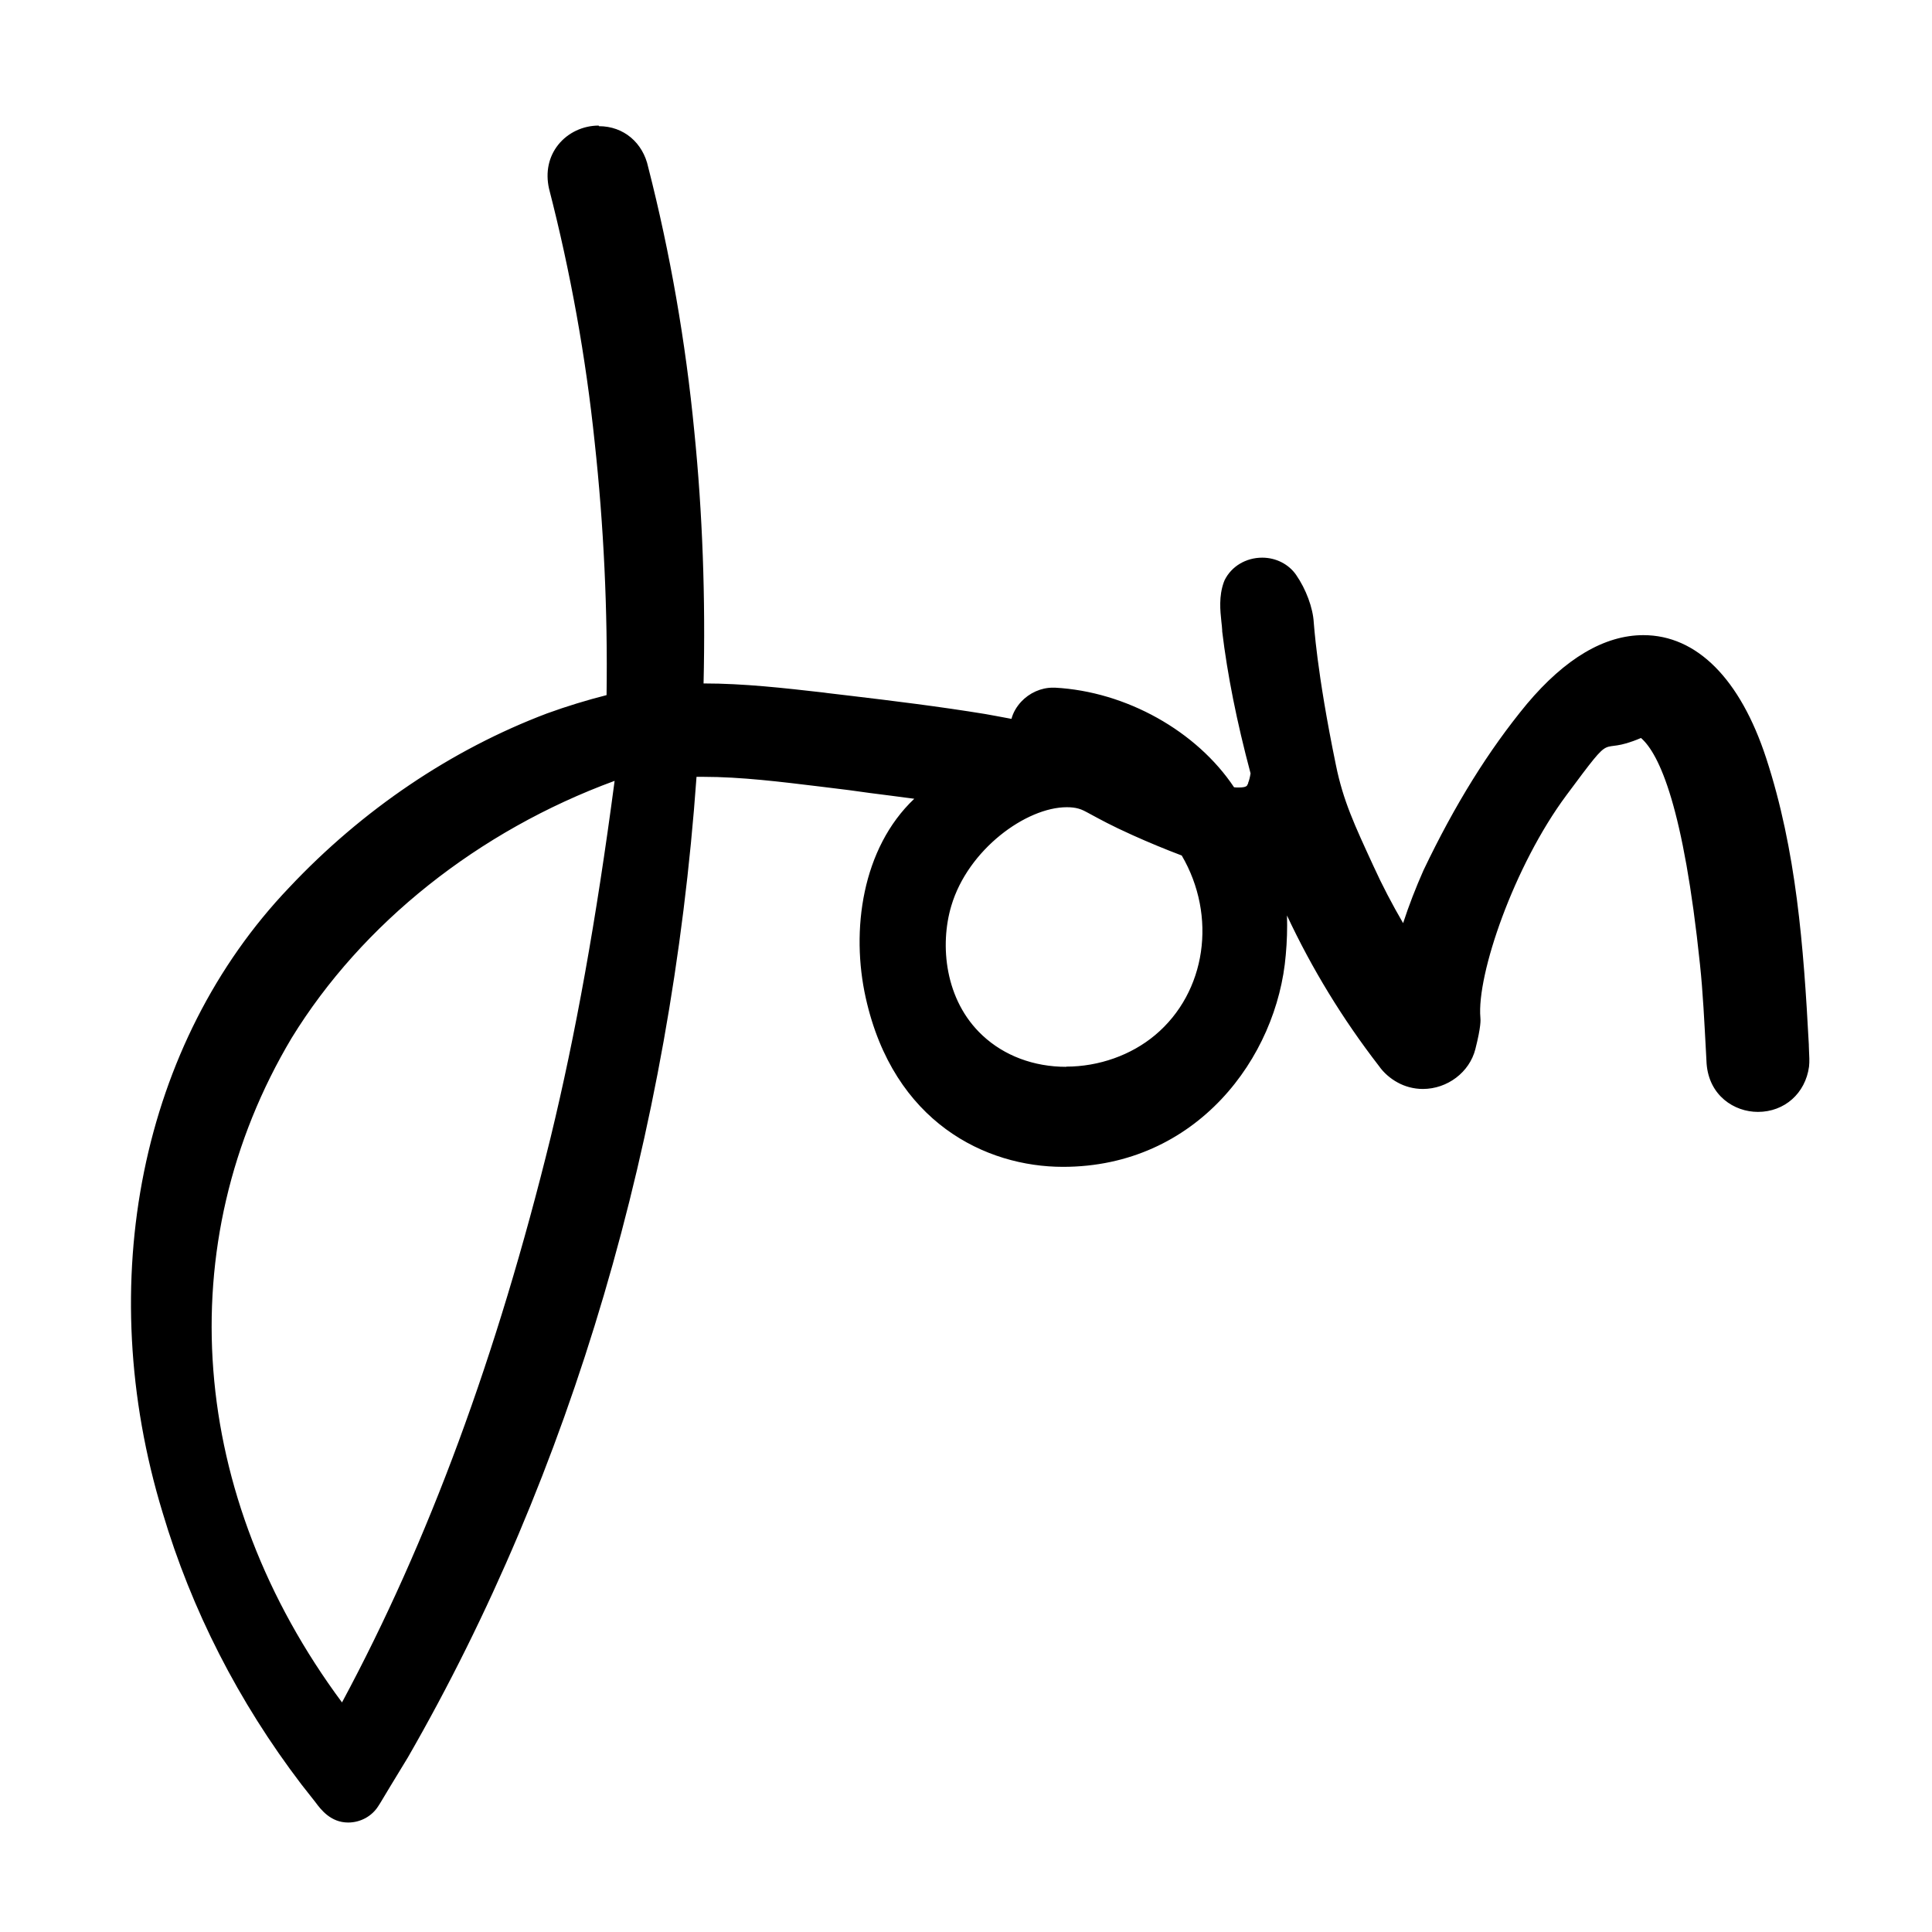
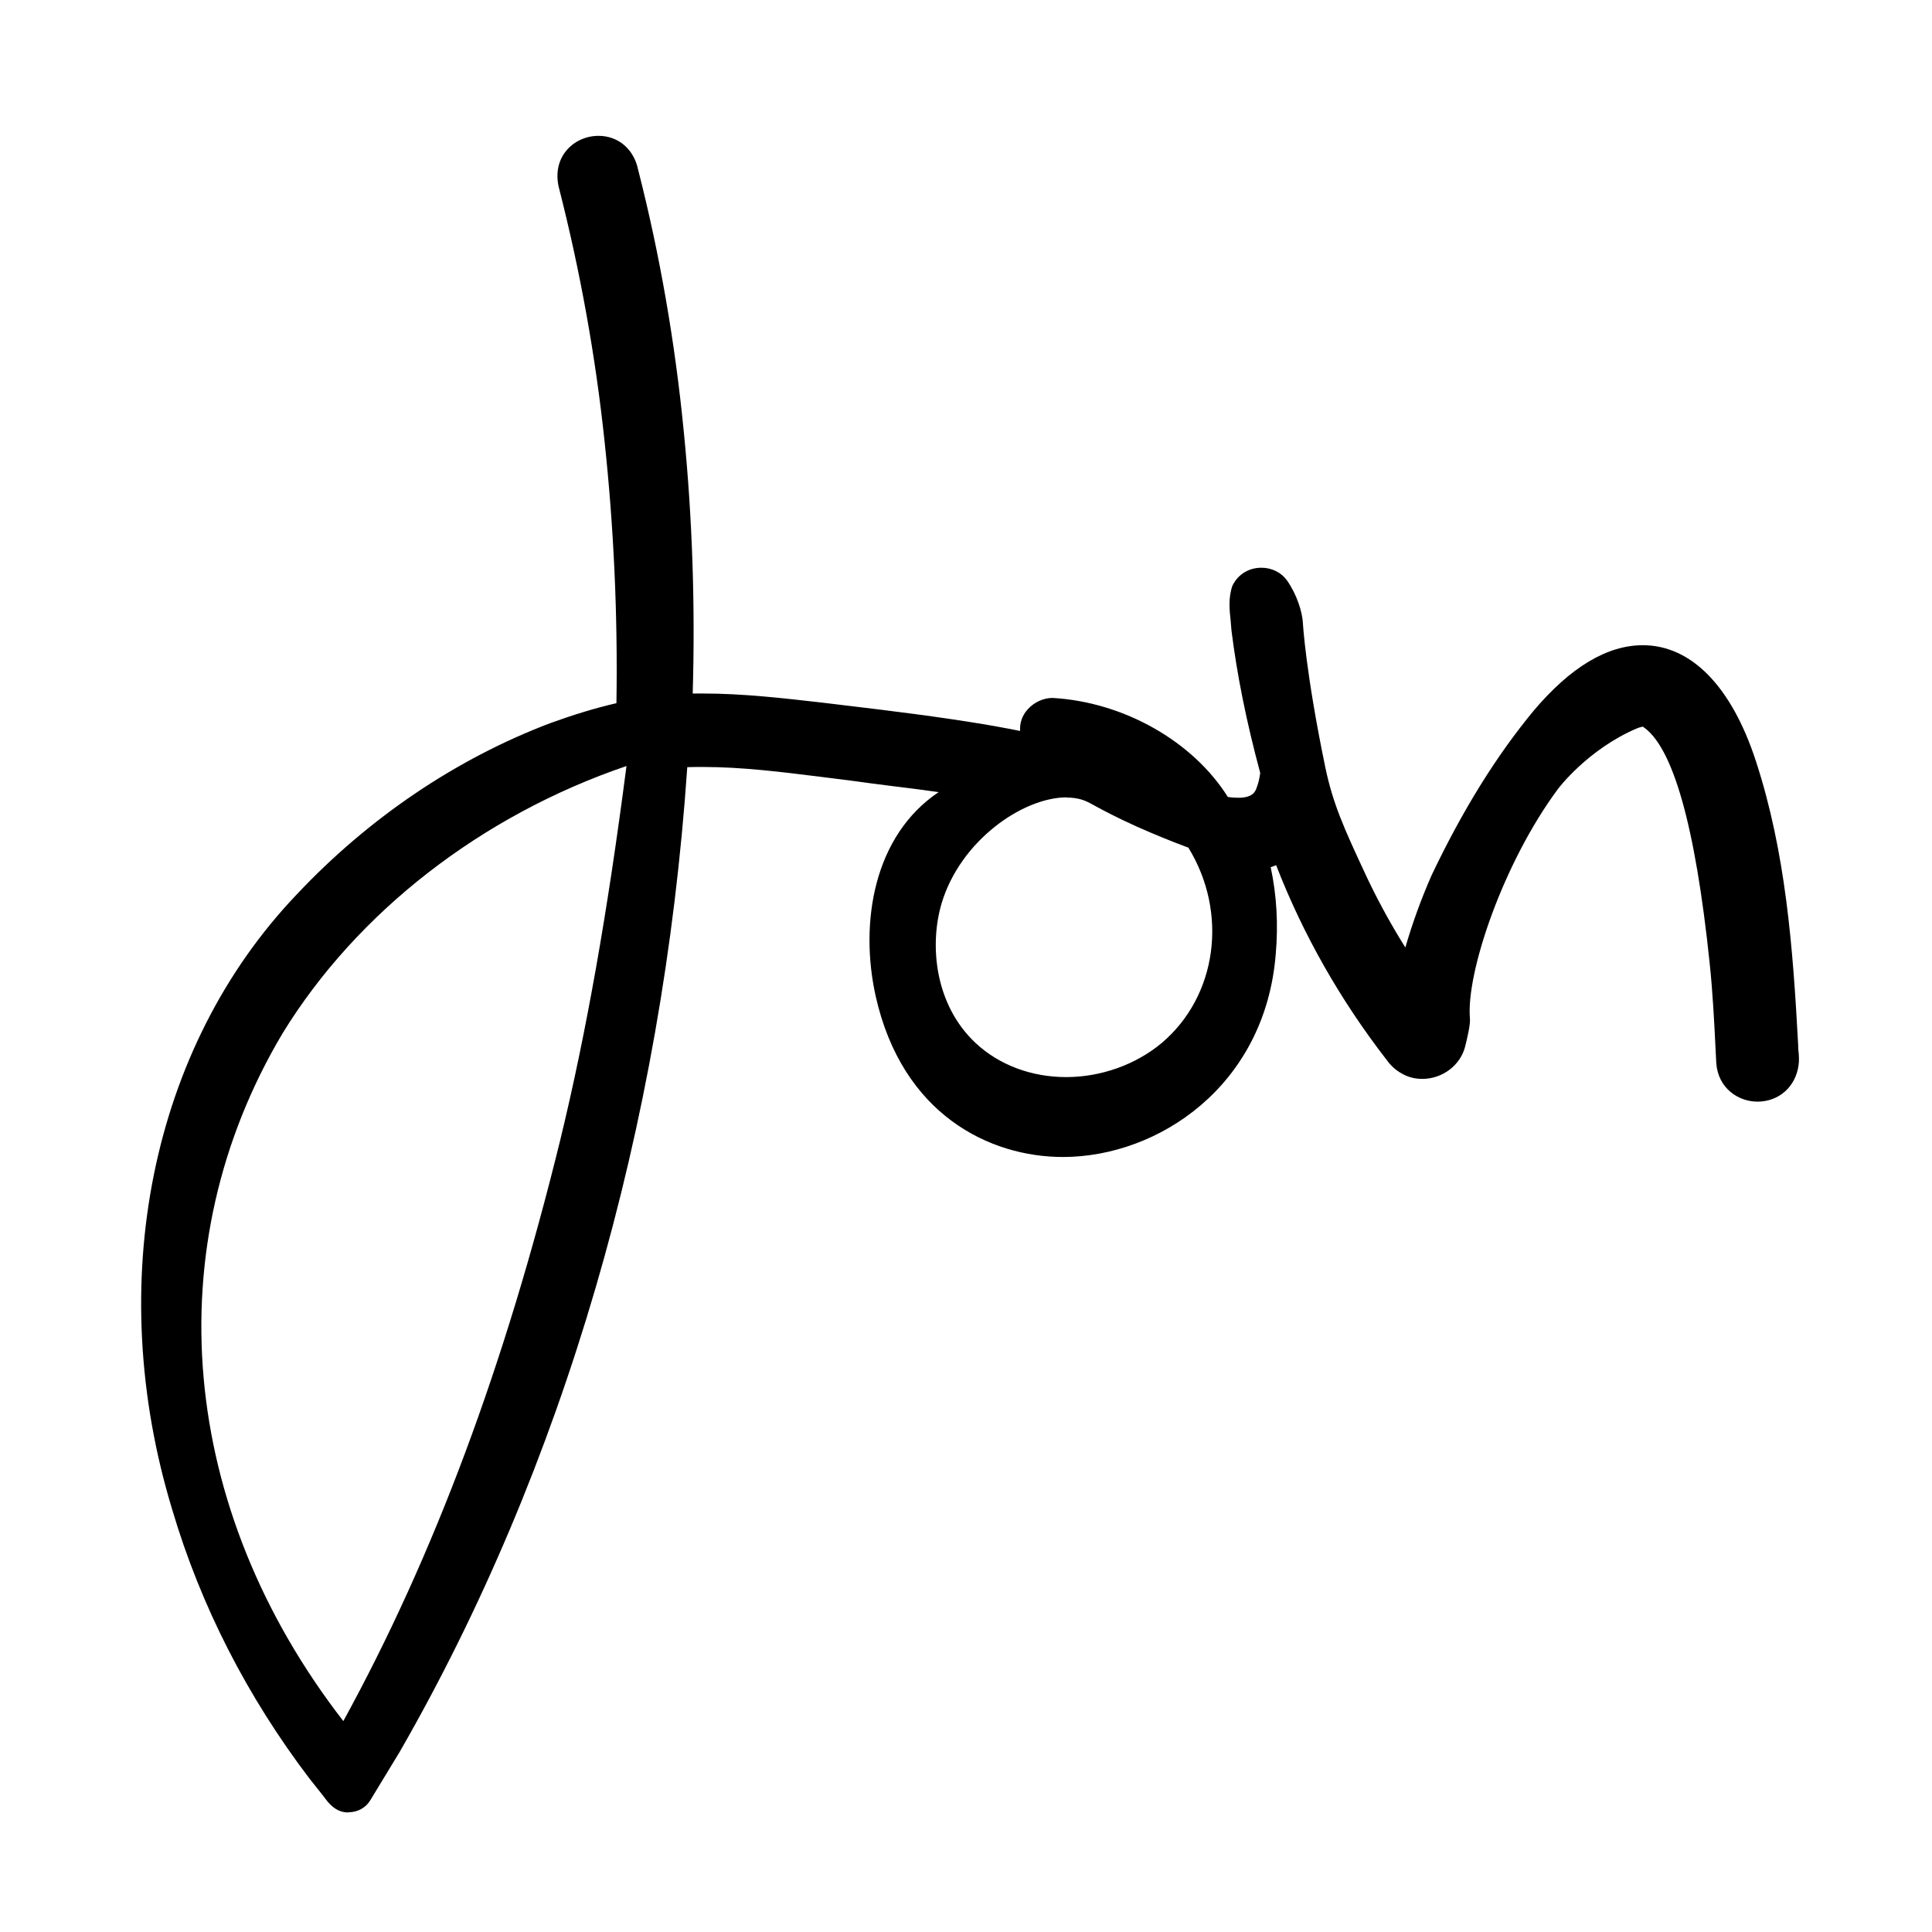
<svg xmlns="http://www.w3.org/2000/svg" data-bbox="6.508 6.24 83.397 84.32" viewBox="0 0 96 96" data-type="shape">
  <g>
    <path d="M17.3 90.06c-.63 0-.99-.48-1.22-.8l-.7-.88c-3.1-4.08-5.4-8.57-6.82-13.36-3.43-11.27-1.06-22.98 6.18-30.57 3.57-3.8 7.93-6.75 12.61-8.52 1.1-.4 2.2-.74 3.28-.99.07-4.35-.13-8.73-.59-13.01-.45-4.26-1.22-8.51-2.28-12.65-.15-.67-.02-1.3.36-1.77.38-.48.99-.76 1.62-.76.98 0 1.76.66 1.97 1.69 1.08 4.22 1.84 8.61 2.27 13.04.42 4.23.57 8.59.44 12.98h.51c1.98 0 3.97.23 5.9.45l1.33.16c2.18.26 4.44.54 6.68.91l.58.1c.42.08.84.15 1.27.24-.03-.41.11-.79.4-1.1.32-.34.77-.54 1.21-.54 3.54.2 6.98 2.16 8.71 4.92.19.03.37.04.52.04.67 0 .84-.26.92-.52.08-.21.13-.43.17-.71-.7-2.6-1.16-4.92-1.43-7.09-.01-.17-.03-.32-.04-.48-.06-.54-.12-1.15.09-1.74.28-.57.82-.89 1.44-.89.52 0 .99.24 1.27.63.51.73.76 1.59.79 2.11 0 .02.13 2.42 1.11 7.16.38 1.83.95 3.07 1.9 5.12.61 1.33 1.31 2.62 2.08 3.85.36-1.24.8-2.44 1.31-3.6 1.55-3.25 3.21-5.92 5.07-8.17 1.82-2.15 3.64-3.25 5.42-3.25 2.41 0 4.41 2.05 5.62 5.76 1.48 4.53 1.84 9.26 2.1 14.11 0 .11 0 .22.02.33.02.23.03.47 0 .66-.14 1.08-.98 1.82-2.04 1.82-.95 0-1.96-.66-2.05-1.92l-.03-.6c-.07-1.46-.15-2.97-.3-4.38-.71-6.82-1.83-10.77-3.33-11.74 0 .02-.15.03-.3.1-2.43 1.04-3.9 2.99-3.91 3.01-2.71 3.65-4.57 9.12-4.37 11.4.03.29-.14 1-.24 1.4-.24.93-1.13 1.6-2.13 1.6-.36 0-.72-.09-1.02-.27-.28-.15-.55-.39-.76-.69-2.3-2.97-4.15-6.23-5.48-9.66-.09.04-.18.07-.27.1.3 1.4.38 2.85.25 4.33-.53 6.54-5.84 10.07-10.57 10.07-3.64 0-7.99-2.1-9.31-8-.81-3.66-.09-7.97 3.13-10.13-.77-.11-1.54-.21-2.3-.3-.71-.09-1.42-.18-2.12-.28-.47-.06-.96-.12-1.44-.18-1.92-.24-3.91-.49-5.85-.49-.26 0-.52 0-.78.01C32.93 56 27.99 72.91 19.86 87.05l-1.47 2.42c-.22.36-.63.58-1.06.58h-.02Zm13.84-52c-7.2 2.45-13.39 7.25-17.09 13.27-6.33 10.62-5.16 23.65 3.01 34.19 4.5-8.21 8.03-17.67 10.78-28.88 1.29-5.32 2.34-11.24 3.29-18.58Zm21.87 1.56c-2.2 0-5.29 2.16-6.22 5.26-.62 2.09-.34 5.05 1.69 6.95 1.17 1.09 2.77 1.69 4.5 1.69s3.46-.62 4.74-1.69c2.76-2.33 3.32-6.47 1.33-9.71-.86-.32-1.72-.67-2.57-1.05-1.06-.48-1.63-.79-2.02-1-.34-.19-.51-.28-.75-.35-.22-.06-.46-.09-.71-.09Z" />
-     <path d="M29.75 7.24c.65 0 1.3.39 1.48 1.29 1.09 4.26 1.84 8.61 2.27 12.98.44 4.47.57 8.97.42 13.45.34-.01.68-.02 1.02-.02 2.03 0 4.06.24 6.06.47 2.59.32 5.17.61 7.77 1.04.93.17 1.83.31 2.73.57-.16-.22-.28-.47-.31-.77-.04-.61.56-1.1 1.11-1.1h.05c3.24.18 6.68 2.05 8.35 4.88.27.05.55.09.83.09.61 0 1.18-.19 1.4-.86.11-.27.16-.58.2-.9-.63-2.34-1.15-4.7-1.44-7.11-.04-.64-.21-1.35.02-1.99.18-.37.58-.56.97-.56.33 0 .66.14.86.42.43.62.68 1.38.7 1.85 0 0 .12 2.39 1.11 7.24.39 1.89.99 3.19 1.93 5.23.91 1.96 1.87 3.58 2.73 4.85.39-1.58.92-3.13 1.58-4.62 1.36-2.86 2.97-5.61 5-8.06 1.76-2.09 3.48-3.06 5.03-3.06 2.17 0 4.01 1.93 5.15 5.42 1.47 4.51 1.82 9.29 2.08 13.99 0 .26.05.64.03.91-.12.92-.83 1.37-1.55 1.37s-1.48-.49-1.55-1.46c-.08-1.63-.16-3.38-.33-4.99-.3-2.88-1.12-10.56-3.57-12.12-.07-.03-.14-.04-.2-.05 0 0-.27 0-.55.12-2.58 1.11-4.12 3.18-4.12 3.18-2.72 3.67-4.68 9.31-4.46 11.74.01.15-.08.64-.23 1.23-.19.74-.91 1.23-1.65 1.23-.27 0-.53-.06-.78-.2-.24-.13-.45-.32-.6-.55-2.35-3.04-4.27-6.44-5.61-10.05-.36.19-.75.33-1.15.41.38 1.52.49 3.09.35 4.64-.49 6.11-5.35 9.62-10.07 9.62-3.88 0-7.65-2.37-8.82-7.61-.88-3.97.16-8.66 4.21-10.28-1.96-.34-3.96-.54-5.91-.81-2.45-.29-4.9-.67-7.36-.67-.42 0-.84.01-1.25.04-1.11 17.14-5.67 34.24-14.26 49.16l-.9 1.48-.45.74-.11.18c-.13.21-.38.35-.63.35h-.02c-.4 0-.65-.37-.87-.66l-.66-.83c-3.01-3.95-5.32-8.43-6.74-13.19C5.91 64.6 7.5 52.77 15.1 44.81c3.45-3.67 7.7-6.61 12.42-8.4 1.17-.43 2.37-.79 3.6-1.06.09-4.5-.1-9-.58-13.46-.45-4.29-1.22-8.54-2.29-12.72-.26-1.18.62-1.91 1.5-1.91M17.14 86.42c5.17-9.27 8.67-19.37 11.19-29.66 1.54-6.34 2.58-12.94 3.4-19.42-7.34 2.31-14.07 7.14-18.11 13.73C6.68 62.7 8.88 76.2 17.13 86.42m35.85-32.41c1.82 0 3.66-.63 5.06-1.81 2.92-2.46 3.6-7 1.34-10.5-.61-.22-1.56-.59-2.7-1.1-2-.9-2.22-1.2-2.84-1.37-.26-.07-.55-.11-.85-.11-2.39 0-5.7 2.27-6.7 5.61-.7 2.35-.31 5.45 1.83 7.45 1.33 1.24 3.07 1.83 4.84 1.83M29.75 6.24c-.78 0-1.53.35-2.01.95-.48.6-.64 1.37-.46 2.18 1.07 4.15 1.83 8.38 2.27 12.61.45 4.14.65 8.37.59 12.56-.98.25-1.97.55-2.96.91-4.76 1.8-9.18 4.79-12.81 8.65-7.36 7.71-9.78 19.61-6.29 31.06 1.44 4.84 3.76 9.39 6.9 13.51l.67.85.03.04c.26.35.75 1 1.62 1 .61 0 1.18-.31 1.5-.82l.12-.19.45-.75.9-1.48C28.39 73.21 33.34 56.4 34.61 38.6h.32c1.91 0 3.88.25 5.79.48l1.46.18c.68.1 1.4.19 2.11.28l1.14.15c-2.6 2.46-3.16 6.55-2.41 9.9 1.38 6.19 5.97 8.39 9.8 8.39 6.63 0 10.65-5.43 11.07-10.54.06-.65.08-1.31.06-1.95 1.23 2.63 2.76 5.14 4.57 7.48.23.33.56.62.93.82.36.2.8.32 1.25.32 1.22 0 2.32-.83 2.61-1.98.29-1.14.26-1.46.25-1.56-.19-2.14 1.67-7.55 4.27-11.05s1.42-1.87 3.71-2.85c.92.8 2.12 3.46 2.93 11.24.15 1.4.22 2.91.3 4.37l.03.57c.12 1.59 1.37 2.4 2.55 2.4 1.32 0 2.36-.92 2.54-2.25.03-.27.01-.54 0-.77 0-.1-.01-.19-.01-.27v-.05c-.26-4.89-.62-9.65-2.12-14.24-1.29-3.94-3.45-6.11-6.1-6.11-1.93 0-3.88 1.15-5.79 3.42-1.9 2.3-3.58 5-5.14 8.27-.38.86-.72 1.73-1.01 2.62-.54-.93-1.04-1.88-1.48-2.85-.93-2.02-1.5-3.23-1.86-5.01-.97-4.7-1.09-7.06-1.1-7.08-.04-.72-.38-1.65-.88-2.37-.37-.53-1-.85-1.68-.85-.81 0-1.53.43-1.87 1.12l-.02.05-.02.05c-.25.7-.18 1.4-.12 1.96.02.14.03.29.04.42v.06c.26 2.16.72 4.47 1.41 7.06-.03.19-.07.35-.12.47v.03l-.02.03c-.03.08-.05.17-.45.17-.07 0-.15 0-.23-.01-1.86-2.79-5.36-4.76-8.9-4.95h-.11c-.58 0-1.16.26-1.57.7-.23.25-.4.54-.48.85-.25-.05-.5-.09-.75-.14l-.55-.1c-2.27-.37-4.54-.65-6.73-.91l-1.1-.13-.22-.03c-1.94-.22-3.94-.45-5.95-.45.1-4.24-.05-8.45-.46-12.52-.43-4.45-1.2-8.87-2.29-13.13-.26-1.22-1.22-2.04-2.45-2.04ZM17 84.6c-7.62-10.26-8.61-22.78-2.51-33.02 3.5-5.7 9.29-10.3 16.05-12.78-.92 6.95-1.94 12.61-3.18 17.72-2.67 10.86-6.06 20.06-10.37 28.08Zm35.98-31.59c-1.61 0-3.08-.55-4.16-1.56-1.88-1.75-2.13-4.5-1.55-6.44.83-2.8 3.72-4.9 5.74-4.9.21 0 .41.02.58.07.18.05.29.11.64.3.39.21.98.54 2.05 1.02.8.36 1.62.7 2.44 1.01 1.76 3.01 1.22 6.79-1.32 8.92-1.19 1-2.8 1.57-4.42 1.57Z" />
  </g>
</svg>